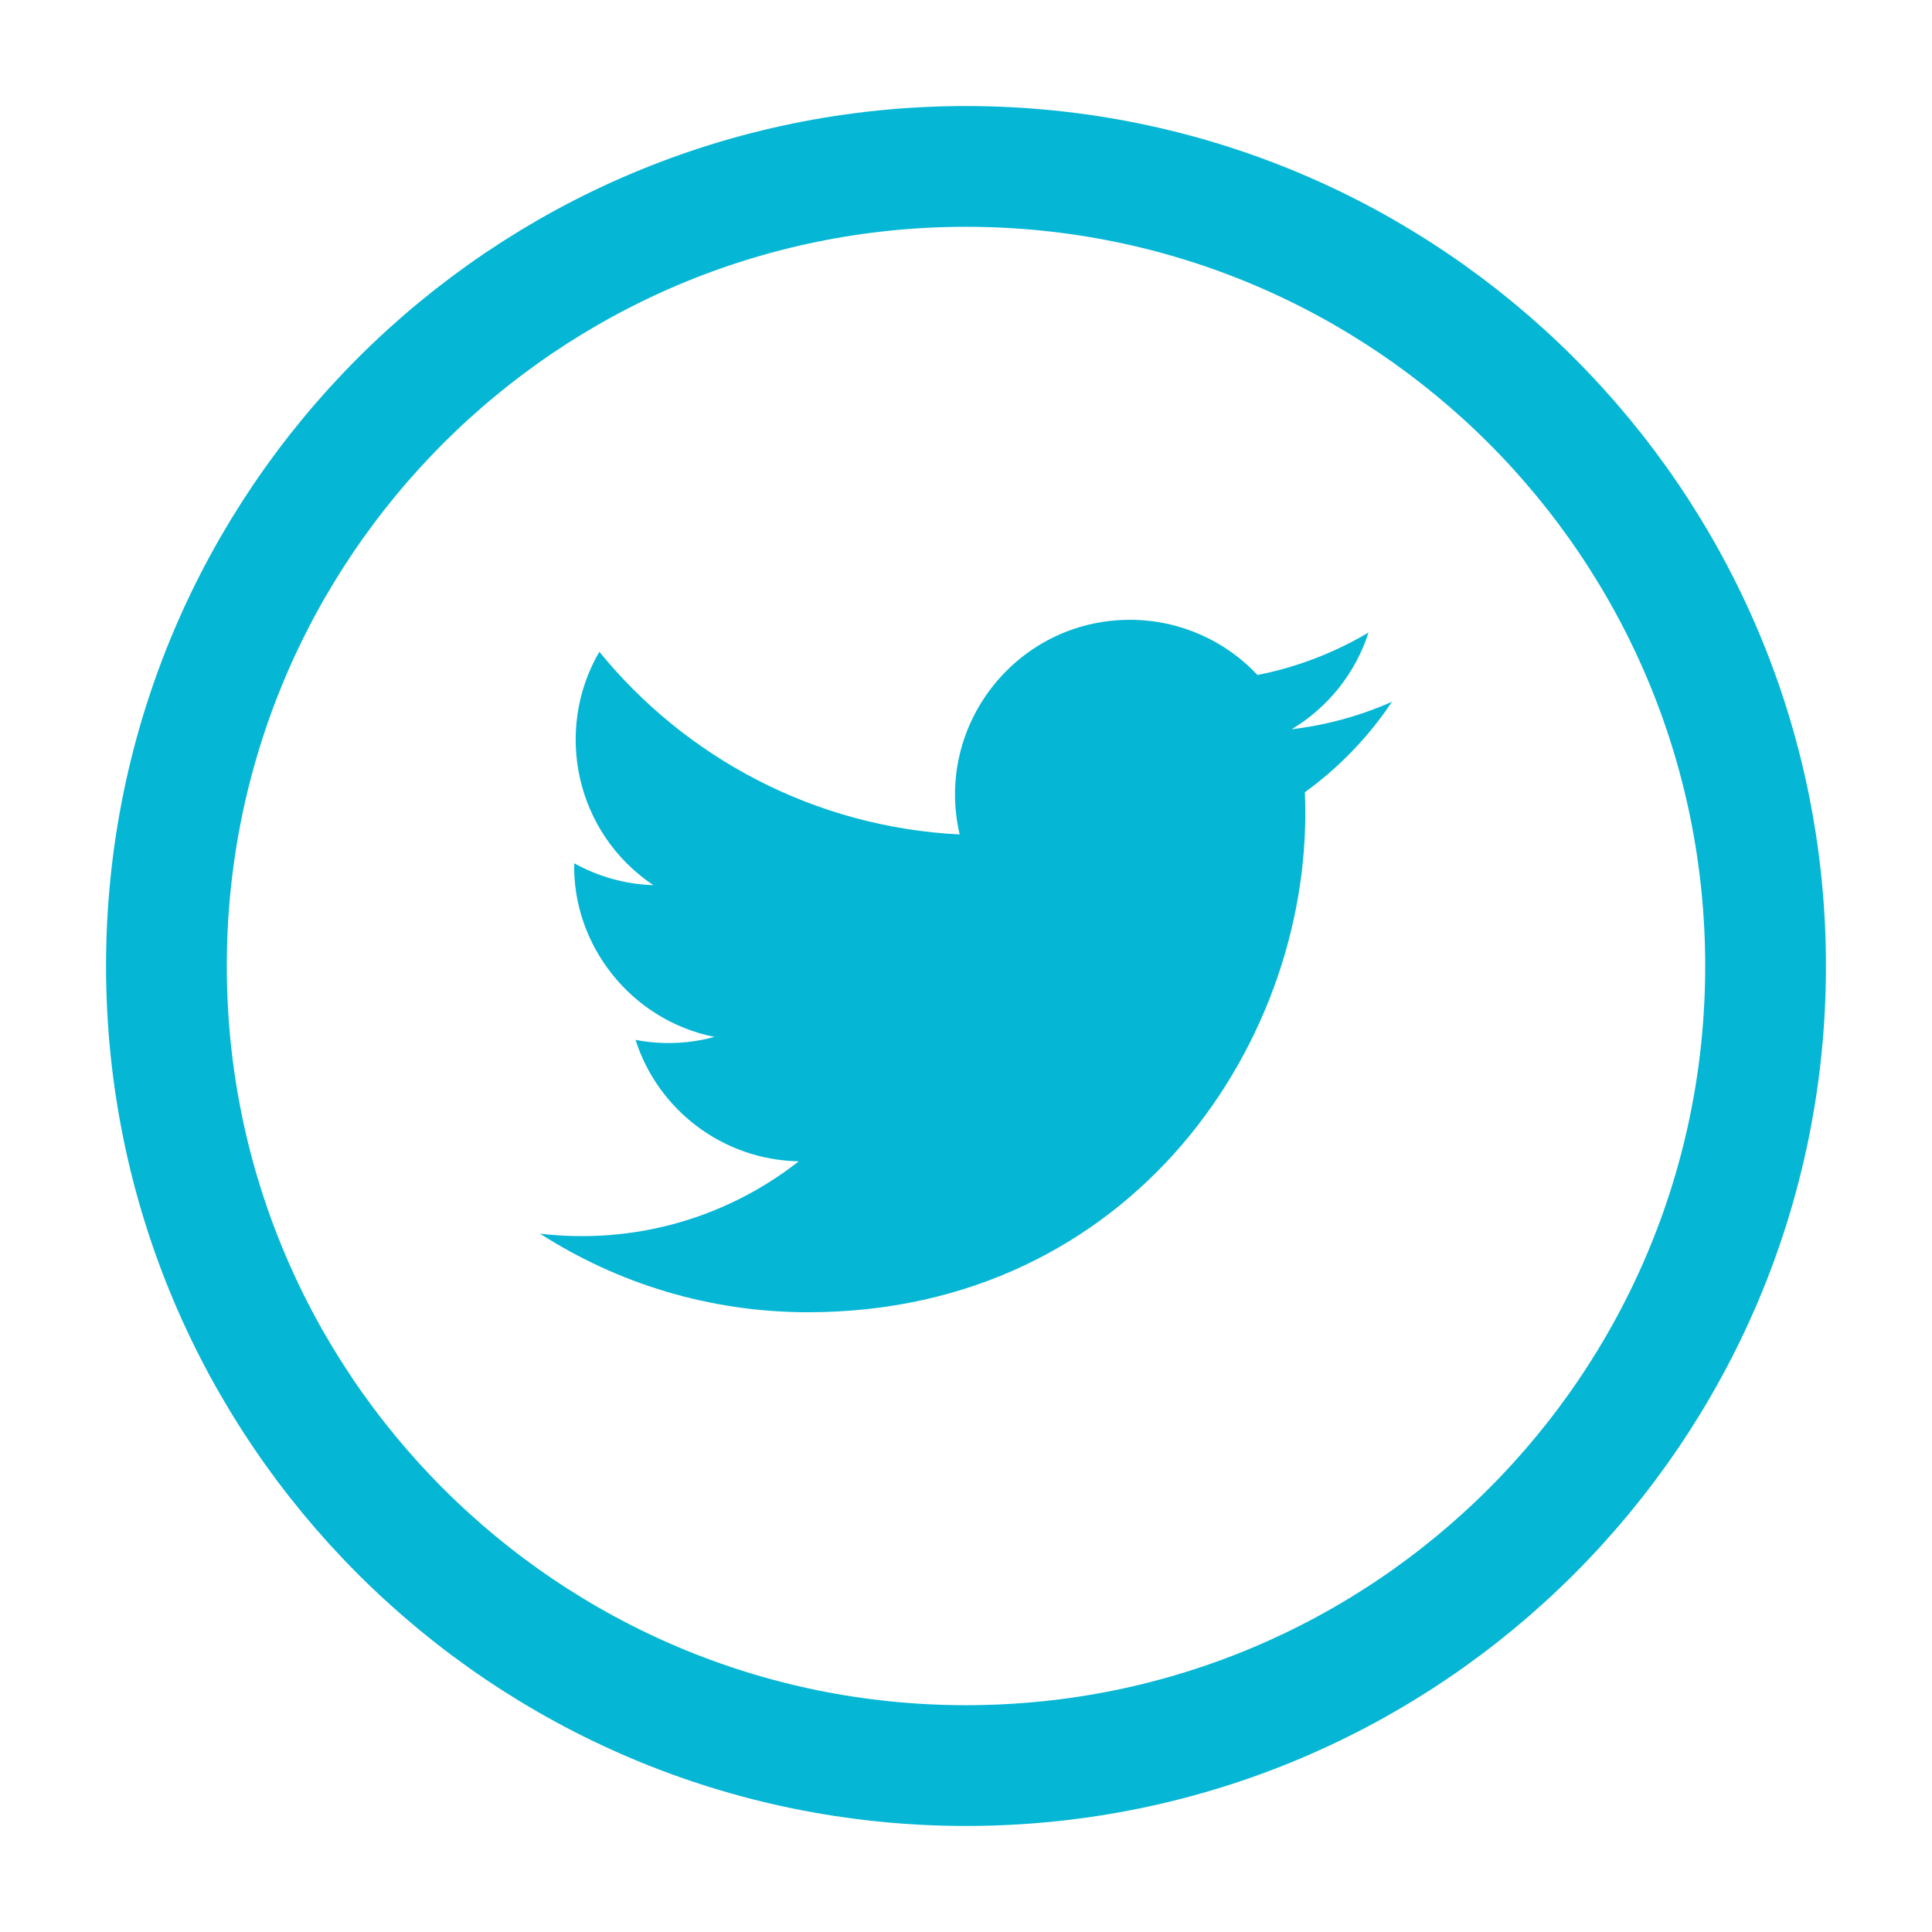
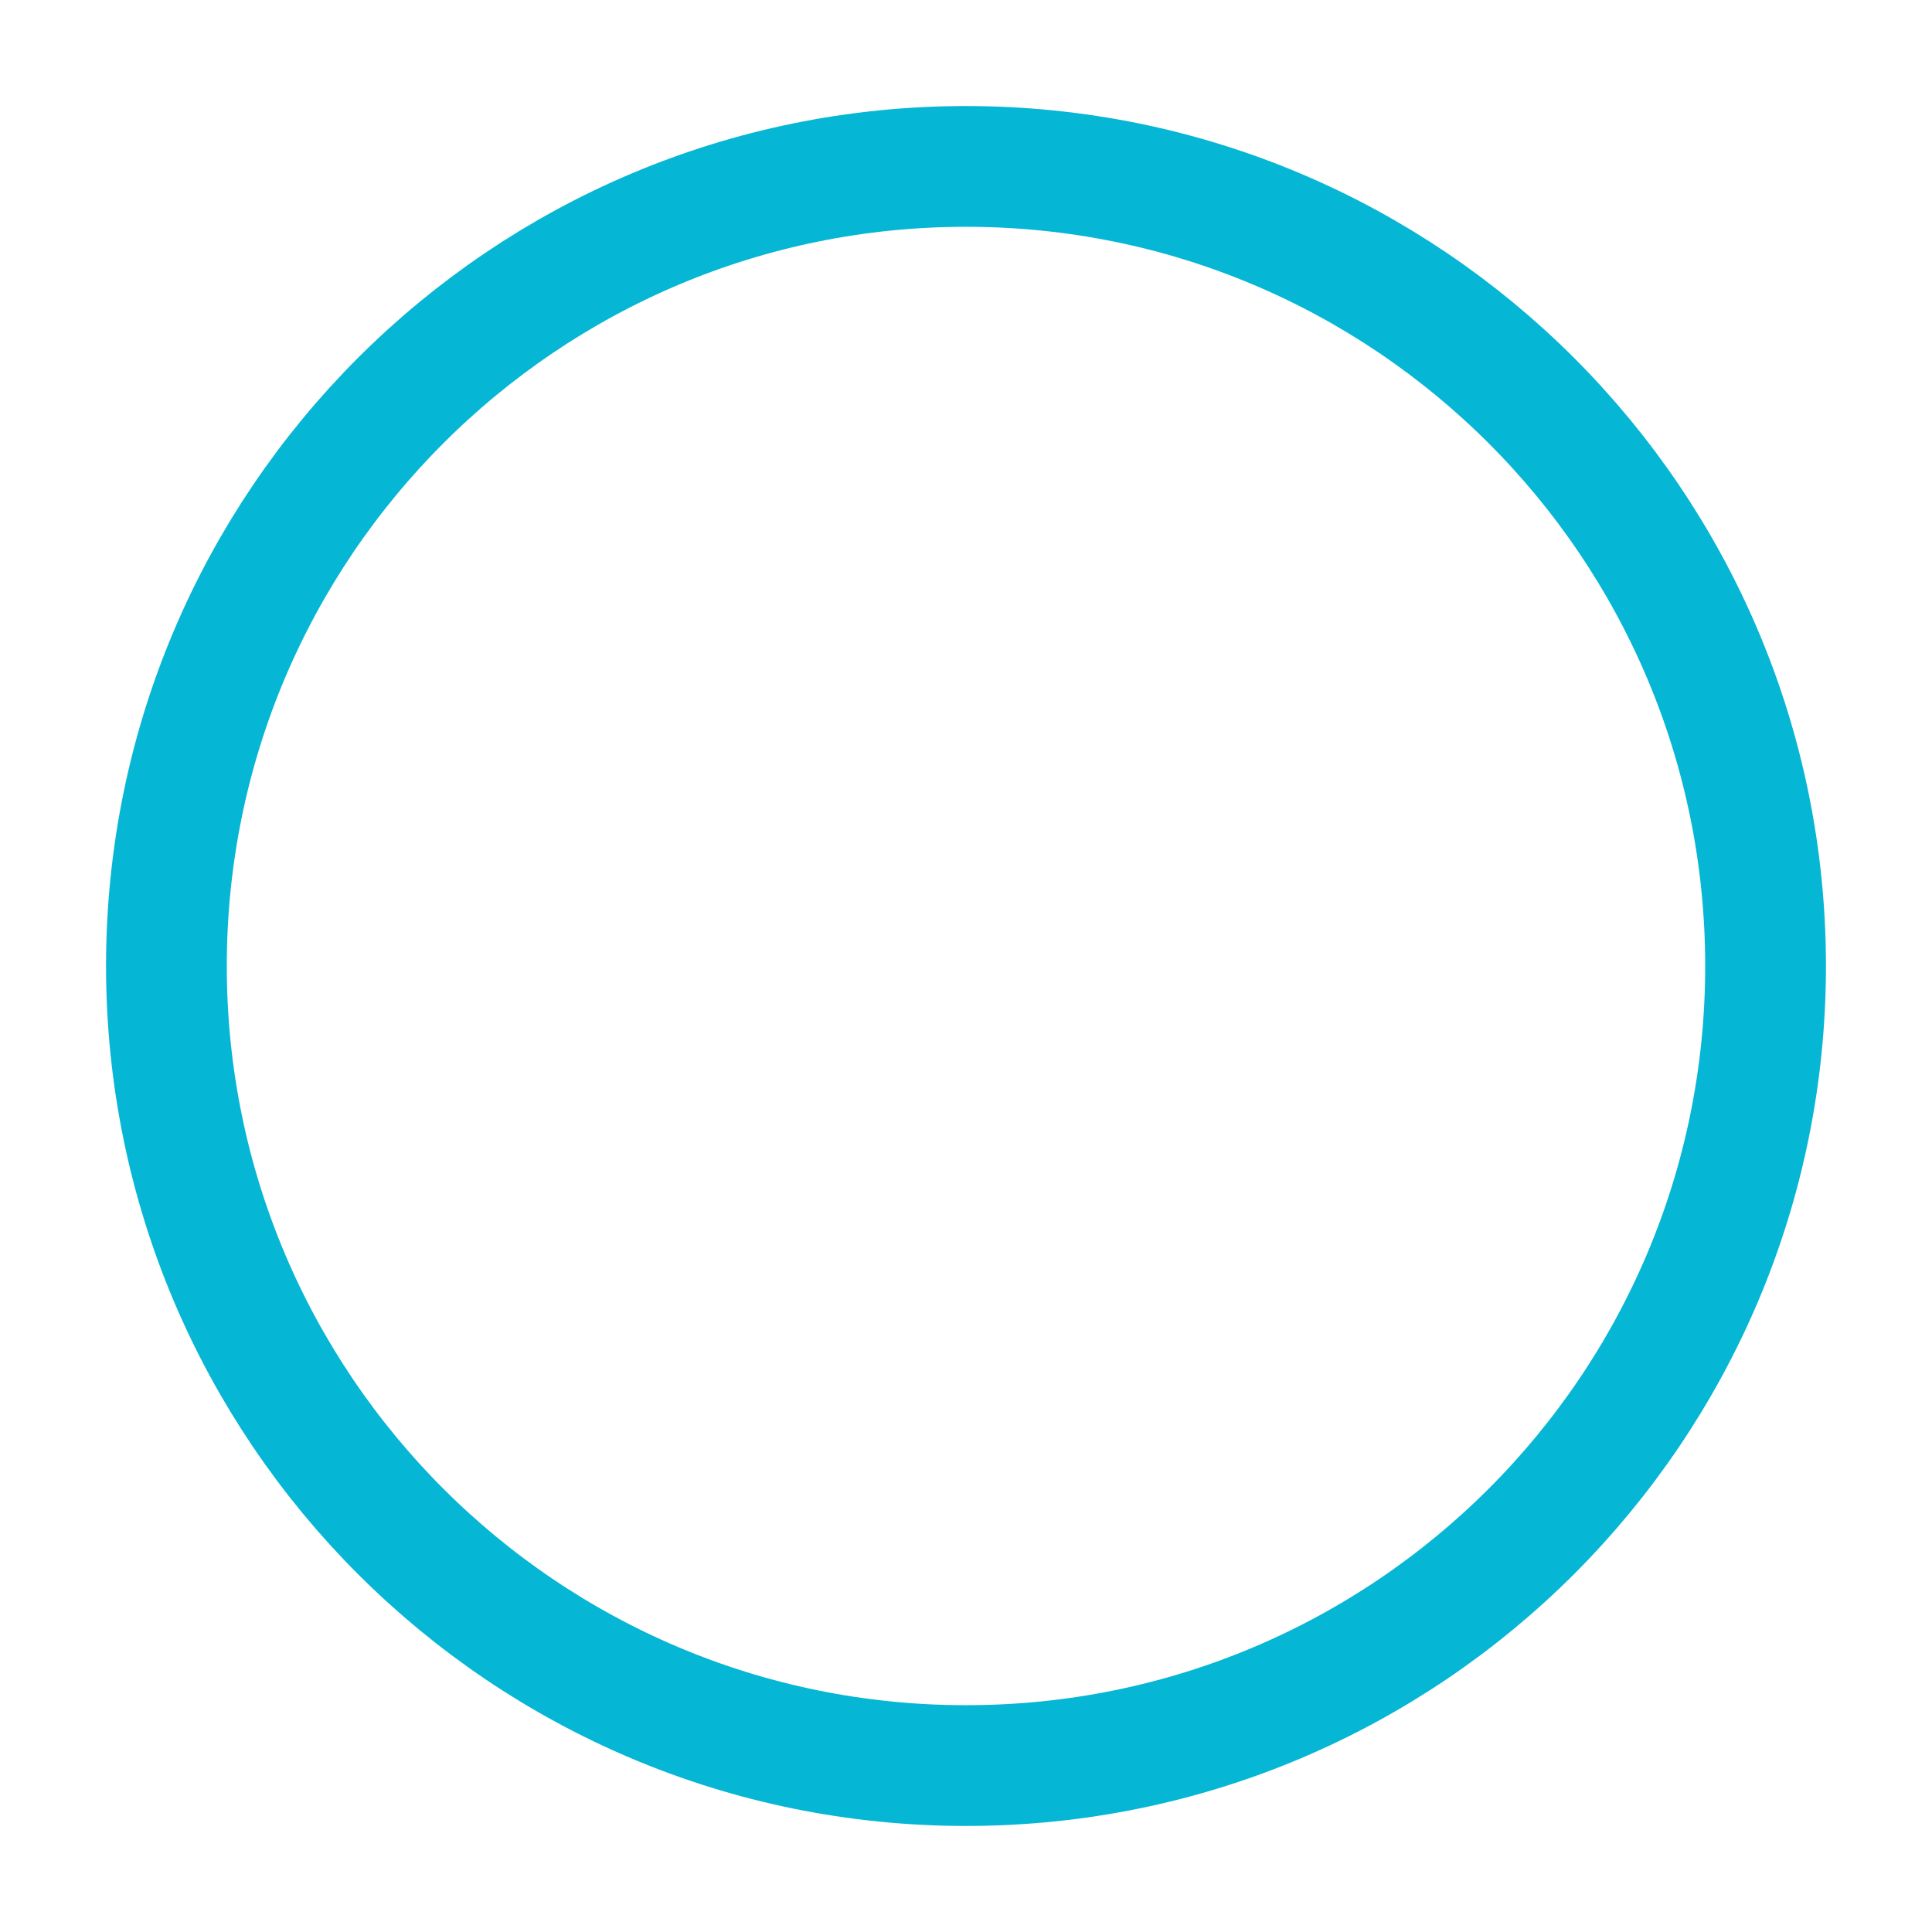
<svg xmlns="http://www.w3.org/2000/svg" width="100%" height="100%" viewBox="0 0 100 100" version="1.1" xml:space="preserve" style="fill-rule:evenodd;clip-rule:evenodd;stroke-miterlimit:2;">
  <path d="M50.001,91.386c-22.856,0 -41.387,-18.528 -41.387,-41.385c0,-22.859 18.531,-41.387 41.387,-41.387c22.857,0 41.385,18.528 41.385,41.387c0,22.857 -18.528,41.385 -41.385,41.385Z" style="fill:none;stroke:#05b6d5;stroke-width:6.25px;" />
-   <path d="M27.951,63.854c4.004,2.569 8.76,4.067 13.869,4.067c16.797,0 26.288,-14.188 25.718,-26.915c1.766,-1.274 3.301,-2.868 4.513,-4.684c-1.623,0.72 -3.367,1.207 -5.196,1.424c1.868,-1.117 3.302,-2.89 3.978,-5.006c-1.749,1.037 -3.686,1.792 -5.744,2.197c-1.652,-1.758 -4.003,-2.856 -6.606,-2.856c-5.84,0 -10.133,5.448 -8.812,11.109c-7.521,-0.376 -14.188,-3.98 -18.649,-9.454c-2.37,4.067 -1.231,9.389 2.799,12.081c-1.483,-0.048 -2.879,-0.457 -4.099,-1.133c-0.098,4.193 2.905,8.112 7.257,8.986c-1.275,0.348 -2.669,0.426 -4.084,0.154c1.148,3.597 4.49,6.211 8.451,6.285c-3.804,2.982 -8.595,4.313 -13.395,3.745Z" style="fill:#05b6d5;fill-rule:nonzero;" />
</svg>